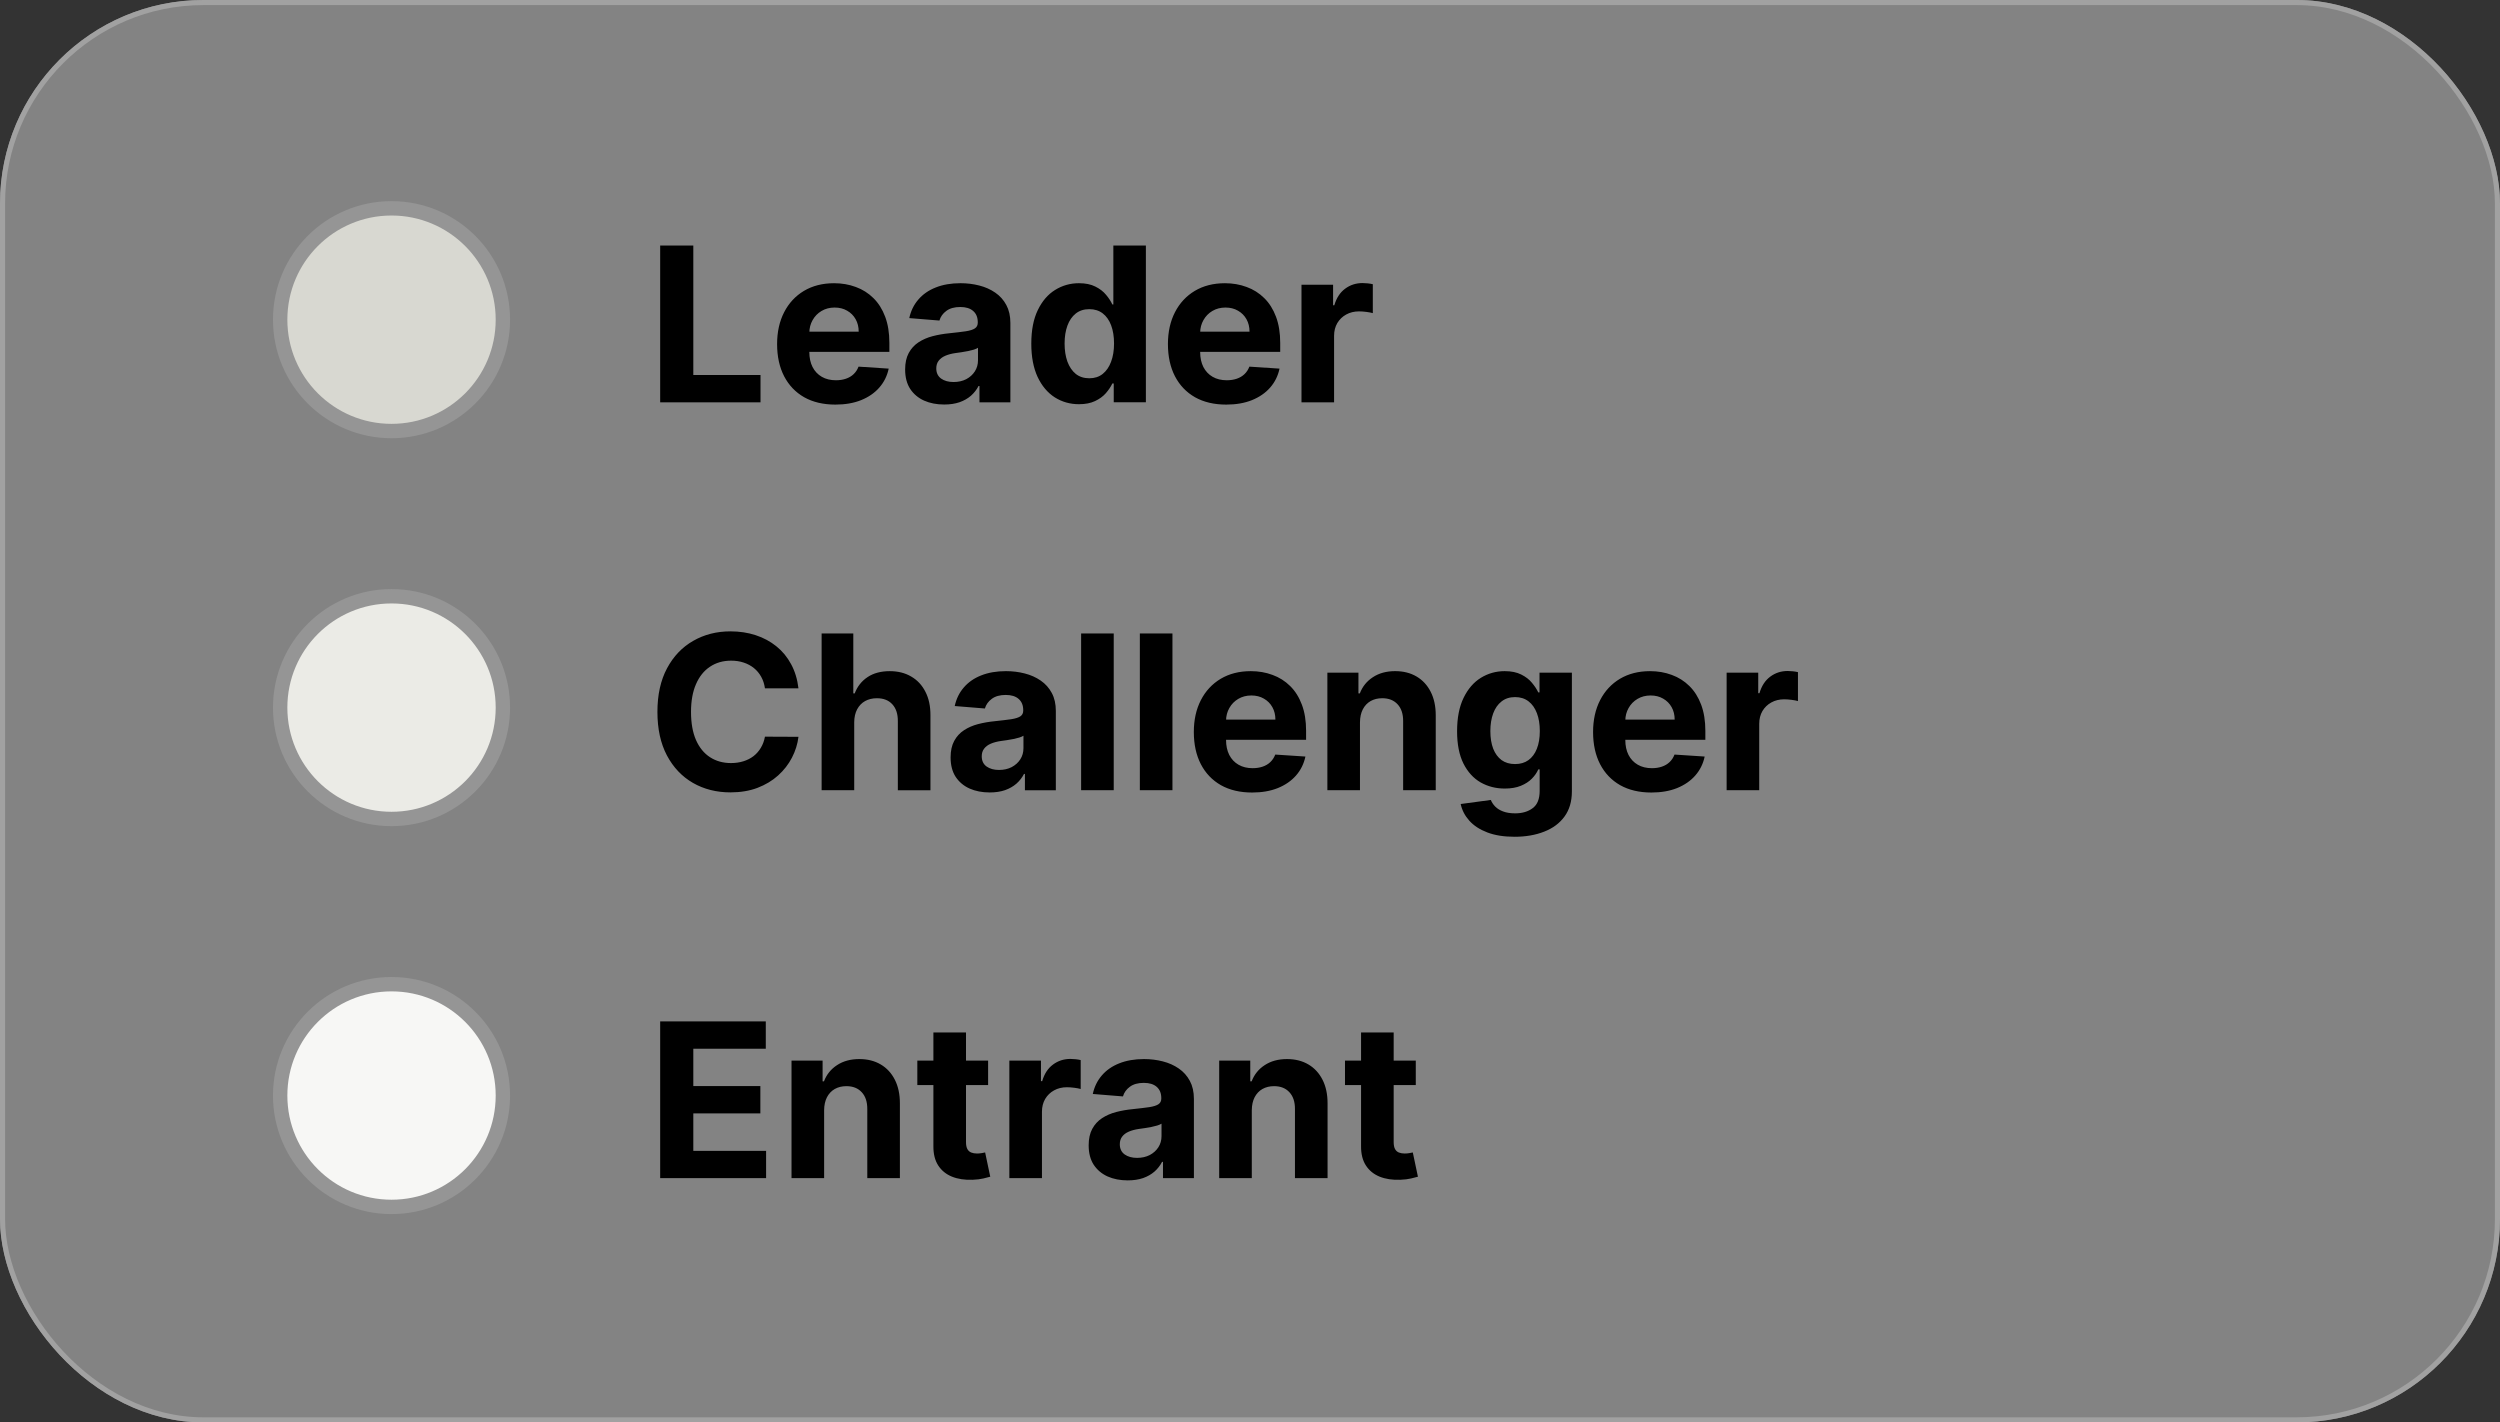
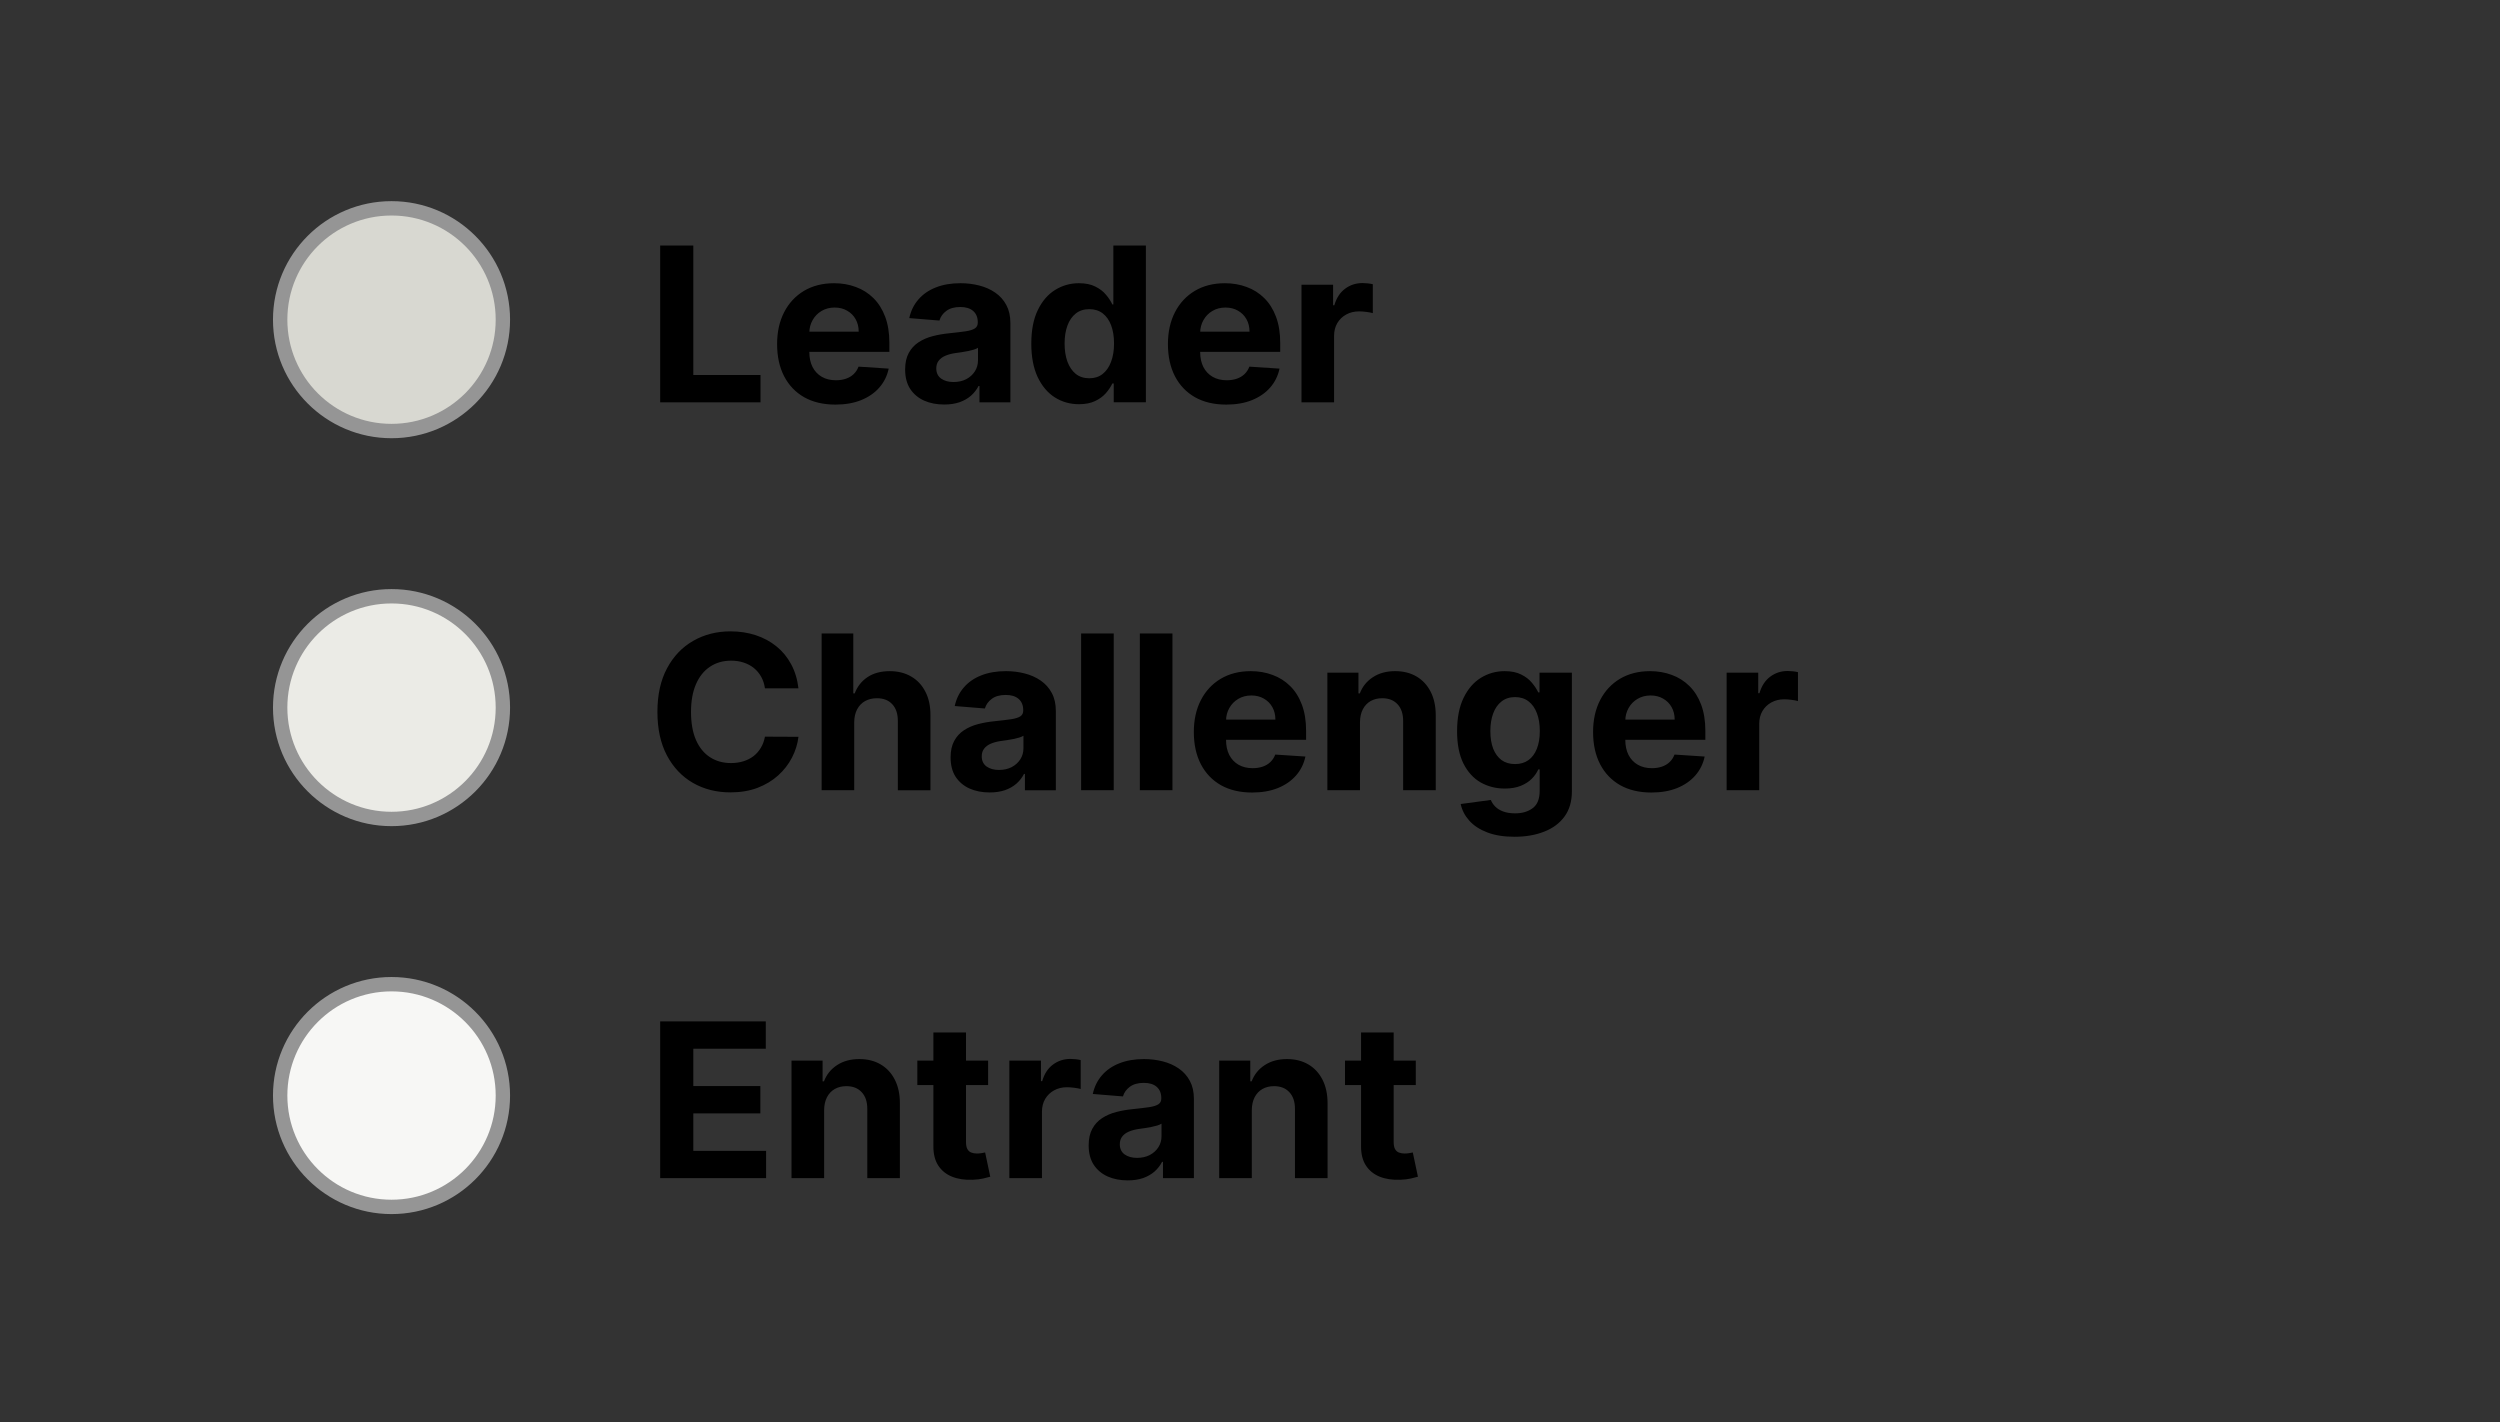
<svg xmlns="http://www.w3.org/2000/svg" id="Layer_1" width="348" height="198" viewBox="0 0 348 198">
  <rect x="0" y="0" width="348" height="198" fill="#333333" stroke="none" />
  <defs>
    <style>.cls-1{fill:#d8d8d1;}.cls-1,.cls-2,.cls-3{stroke:#959595;stroke-width:2px;}.cls-2{fill:#ebebe6;}.cls-3{fill:#f7f7f5;}.cls-4{fill:rgba(250,250,250,.4);}.cls-5{fill:none;stroke:#a1a1a1;stroke-width:.708px;}</style>
  </defs>
-   <rect class="cls-4" width="348" height="198" rx="28.332" ry="28.332" />
-   <rect class="cls-5" x=".354" y=".354" width="347.292" height="197.292" rx="27.978" ry="27.978" />
  <path d="M91.896,56v-21.818h4.613v18.015h9.354v3.803h-13.967ZM116.29,56.32c-1.683,0-3.132-.341-4.347-1.023-1.207-.689-2.137-1.662-2.791-2.919-.653-1.264-.98-2.759-.98-4.485,0-1.683.327-3.161.98-4.432.654-1.271,1.573-2.262,2.759-2.972,1.194-.71,2.593-1.065,4.198-1.065,1.079,0,2.084.174,3.015.522.937.341,1.754.856,2.45,1.545.703.689,1.25,1.555,1.641,2.599.39,1.037.586,2.251.586,3.643v1.246h-13.818v-2.812h9.546c0-.653-.142-1.232-.427-1.736-.284-.504-.678-.898-1.182-1.183-.497-.291-1.076-.437-1.737-.437-.689,0-1.299.16-1.832.479-.526.312-.937.735-1.236,1.268-.298.526-.451,1.111-.458,1.758v2.674c0,.81.149,1.509.448,2.099.305.59.735,1.044,1.289,1.364s1.211.479,1.971.479c.504,0,.965-.071,1.384-.213.42-.142.778-.355,1.076-.639.299-.284.526-.632.682-1.044l4.198.277c-.213,1.008-.65,1.889-1.311,2.642-.653.746-1.498,1.328-2.535,1.747-1.03.412-2.22.618-3.569.618ZM131.428,56.309c-1.044,0-1.974-.181-2.791-.543-.817-.369-1.463-.913-1.939-1.63-.468-.725-.703-1.627-.703-2.706,0-.909.167-1.673.501-2.291.334-.618.788-1.115,1.364-1.492.575-.376,1.228-.66,1.96-.852.738-.192,1.513-.327,2.322-.405.952-.099,1.719-.192,2.301-.277.583-.092,1.005-.227,1.268-.405.263-.178.394-.44.394-.788v-.064c0-.675-.213-1.197-.639-1.566-.419-.369-1.016-.554-1.79-.554-.816,0-1.466.181-1.949.543-.483.355-.803.803-.959,1.342l-4.198-.341c.214-.994.633-1.854,1.258-2.578.625-.732,1.431-1.293,2.418-1.683.994-.398,2.145-.597,3.452-.597.909,0,1.779.106,2.61.32.838.213,1.58.543,2.226.991.654.447,1.169,1.023,1.545,1.726.376.696.565,1.531.565,2.504v11.037h-4.304v-2.269h-.128c-.263.511-.615.962-1.055,1.353-.44.384-.969.685-1.587.905-.618.213-1.332.32-2.142.32ZM132.728,53.177c.668,0,1.257-.131,1.769-.394.511-.27.912-.632,1.203-1.087.292-.455.437-.969.437-1.545v-1.736c-.142.092-.337.177-.586.256-.241.071-.515.138-.82.202-.305.057-.611.11-.916.16-.306.043-.583.082-.831.117-.533.078-.998.202-1.396.373-.397.171-.706.401-.927.693-.22.284-.33.639-.33,1.065,0,.618.224,1.09.671,1.417.455.32,1.03.479,1.726.479ZM150.194,56.266c-1.242,0-2.368-.32-3.377-.959-1.001-.646-1.797-1.594-2.386-2.844-.582-1.257-.874-2.798-.874-4.624,0-1.875.302-3.434.906-4.677.604-1.25,1.406-2.184,2.408-2.802,1.008-.625,2.112-.938,3.313-.938.916,0,1.679.156,2.29.469.618.305,1.115.689,1.492,1.151.383.455.674.902.873,1.342h.139v-8.203h4.528v21.818h-4.475v-2.621h-.192c-.213.455-.515.905-.905,1.353-.384.44-.884.806-1.502,1.097-.611.291-1.357.437-2.238.437ZM151.633,52.655c.731,0,1.349-.199,1.853-.597.512-.405.902-.969,1.172-1.694.277-.724.416-1.573.416-2.546s-.135-1.818-.405-2.535c-.27-.717-.661-1.271-1.172-1.662-.511-.391-1.133-.586-1.864-.586-.746,0-1.375.202-1.886.607-.511.405-.898.966-1.161,1.683-.263.717-.394,1.548-.394,2.493,0,.952.131,1.793.394,2.525.27.725.657,1.293,1.161,1.705.511.405,1.14.607,1.886.607ZM170.694,56.32c-1.683,0-3.132-.341-4.346-1.023-1.208-.689-2.138-1.662-2.792-2.919-.653-1.264-.98-2.759-.98-4.485,0-1.683.327-3.161.98-4.432.654-1.271,1.574-2.262,2.76-2.972,1.193-.71,2.592-1.065,4.197-1.065,1.08,0,2.085.174,3.015.522.938.341,1.754.856,2.45,1.545.703.689,1.25,1.555,1.641,2.599.391,1.037.586,2.251.586,3.643v1.246h-13.818v-2.812h9.546c0-.653-.142-1.232-.426-1.736s-.679-.898-1.183-1.183c-.497-.291-1.076-.437-1.736-.437-.689,0-1.3.16-1.833.479-.525.312-.937.735-1.235,1.268-.299.526-.451,1.111-.459,1.758v2.674c0,.81.15,1.509.448,2.099.305.59.735,1.044,1.289,1.364s1.211.479,1.971.479c.504,0,.966-.071,1.385-.213.419-.142.777-.355,1.076-.639.298-.284.525-.632.682-1.044l4.197.277c-.213,1.008-.65,1.889-1.31,2.642-.654.746-1.499,1.328-2.536,1.747-1.03.412-2.219.618-3.569.618ZM181.167,56v-16.364h4.399v2.855h.171c.298-1.016.799-1.783,1.502-2.301.703-.525,1.513-.788,2.429-.788.227,0,.472.014.735.043s.494.068.693.117v4.027c-.214-.064-.508-.121-.885-.171-.376-.05-.721-.074-1.033-.074-.668,0-1.264.145-1.79.437-.518.284-.93.682-1.236,1.193-.298.511-.447,1.101-.447,1.768v9.258h-4.538Z" />
  <path d="M111.147,95.82h-4.666c-.085-.604-.259-1.14-.522-1.609-.263-.476-.6-.881-1.012-1.214-.412-.334-.888-.59-1.428-.767-.532-.177-1.111-.266-1.736-.266-1.13,0-2.113.281-2.951.842-.838.554-1.488,1.364-1.95,2.429-.462,1.058-.693,2.344-.693,3.857,0,1.555.231,2.862.693,3.92.469,1.059,1.122,1.858,1.96,2.397.838.54,1.808.81,2.909.81.618,0,1.189-.082,1.715-.245.533-.163,1.005-.401,1.417-.714.412-.319.753-.706,1.023-1.161.277-.455.468-.973.575-1.555l4.666.021c-.121,1.001-.423,1.967-.906,2.898-.475.923-1.118,1.75-1.928,2.482-.802.724-1.761,1.3-2.876,1.726-1.108.419-2.362.628-3.761.628-1.946,0-3.686-.44-5.22-1.321-1.527-.88-2.734-2.155-3.622-3.824-.881-1.669-1.321-3.69-1.321-6.062,0-2.379.447-4.403,1.342-6.072.895-1.669,2.109-2.94,3.643-3.814,1.534-.881,3.26-1.321,5.177-1.321,1.264,0,2.436.178,3.516.533,1.086.355,2.049.874,2.887,1.555.838.675,1.52,1.502,2.045,2.482.533.98.874,2.102,1.023,3.366ZM118.908,100.54v9.46h-4.538v-21.818h4.41v8.342h.192c.369-.966.966-1.722,1.79-2.269.824-.554,1.857-.831,3.1-.831,1.136,0,2.127.249,2.972.746.852.49,1.513,1.197,1.982,2.12.476.916.71,2.014.703,3.292v10.419h-4.539v-9.609c.008-1.009-.248-1.794-.767-2.355-.511-.561-1.228-.842-2.152-.842-.617,0-1.164.131-1.64.394-.469.263-.838.646-1.108,1.151-.263.497-.398,1.097-.405,1.801ZM137.757,110.309c-1.044,0-1.975-.181-2.792-.543-.816-.37-1.463-.913-1.939-1.63-.468-.725-.703-1.627-.703-2.706,0-.909.167-1.673.501-2.291.334-.618.788-1.115,1.364-1.491.575-.377,1.228-.661,1.96-.853.739-.191,1.513-.326,2.322-.404.952-.1,1.719-.192,2.301-.277.583-.093,1.005-.228,1.268-.405.263-.178.394-.44.394-.788v-.064c0-.675-.213-1.197-.639-1.566-.419-.369-1.015-.554-1.79-.554-.816,0-1.466.181-1.949.543-.483.355-.803.803-.959,1.342l-4.197-.341c.213-.994.632-1.854,1.257-2.578.625-.732,1.431-1.293,2.418-1.683.994-.398,2.145-.597,3.452-.597.909,0,1.779.106,2.61.32.838.213,1.58.543,2.226.991.654.447,1.169,1.023,1.545,1.726.377.696.565,1.531.565,2.504v11.037h-4.304v-2.269h-.128c-.263.511-.614.962-1.055,1.353-.44.383-.969.685-1.587.905-.618.213-1.332.32-2.141.32ZM139.056,107.177c.668,0,1.257-.132,1.769-.394.511-.27.912-.632,1.204-1.087.291-.455.436-.969.436-1.545v-1.736c-.142.092-.337.177-.586.255-.241.071-.514.139-.82.203-.305.057-.611.11-.916.16-.305.042-.582.081-.831.117-.533.078-.998.202-1.396.373-.397.17-.706.401-.926.692-.221.284-.331.639-.331,1.066,0,.617.224,1.09.671,1.416.455.32,1.03.48,1.726.48ZM155.031,88.182v21.818h-4.538v-21.818h4.538ZM163.205,88.182v21.818h-4.538v-21.818h4.538ZM174.298,110.32c-1.683,0-3.132-.341-4.347-1.023-1.207-.689-2.138-1.662-2.791-2.919-.653-1.264-.98-2.759-.98-4.485,0-1.683.327-3.161.98-4.432s1.573-2.262,2.759-2.972c1.193-.71,2.593-1.065,4.198-1.065,1.079,0,2.084.174,3.015.522.937.341,1.754.856,2.45,1.545.703.689,1.25,1.555,1.64,2.599.391,1.037.586,2.252.586,3.643v1.246h-13.817v-2.812h9.545c0-.653-.142-1.232-.426-1.737-.284-.504-.678-.898-1.182-1.183-.497-.291-1.076-.437-1.737-.437-.689,0-1.299.16-1.832.479-.526.312-.938.735-1.236,1.268-.298.526-.451,1.111-.458,1.758v2.674c0,.81.149,1.509.447,2.099.306.589.735,1.044,1.289,1.363.554.32,1.211.48,1.971.48.505,0,.966-.071,1.385-.213.419-.142.778-.355,1.076-.639.299-.285.526-.633.682-1.044l4.198.276c-.214,1.009-.65,1.89-1.311,2.643-.653.745-1.498,1.328-2.535,1.747-1.03.412-2.22.618-3.569.618ZM189.308,100.54v9.46h-4.538v-16.364h4.325v2.887h.192c.362-.952.97-1.704,1.822-2.259.852-.561,1.885-.842,3.1-.842,1.136,0,2.127.249,2.972.746.845.497,1.502,1.207,1.971,2.131.469.916.703,2.01.703,3.281v10.419h-4.538v-9.609c.007-1.002-.249-1.783-.767-2.344-.519-.568-1.232-.852-2.141-.852-.611,0-1.151.131-1.62.394-.461.263-.824.646-1.086,1.151-.256.497-.387,1.097-.395,1.801ZM210.804,116.477c-1.47,0-2.73-.202-3.782-.607-1.044-.398-1.875-.941-2.493-1.63-.617-.689-1.019-1.463-1.203-2.322l4.197-.565c.128.327.33.632.607.916.277.284.643.512,1.098.682.461.178,1.022.266,1.683.266.987,0,1.8-.241,2.439-.724.647-.476.97-1.275.97-2.397v-2.994h-.192c-.199.455-.497.885-.895,1.289-.397.405-.909.735-1.534.991-.625.256-1.371.384-2.237.384-1.229,0-2.347-.284-3.356-.853-1.001-.575-1.8-1.452-2.397-2.631-.589-1.186-.884-2.685-.884-4.496,0-1.853.302-3.402.905-4.645.604-1.243,1.407-2.173,2.408-2.791,1.009-.618,2.113-.927,3.313-.927.917,0,1.684.156,2.301.469.618.305,1.116.689,1.492,1.151.383.455.678.902.884,1.342h.171v-2.748h4.506v16.524c0,1.392-.341,2.557-1.023,3.494-.682.938-1.626,1.641-2.833,2.109-1.201.476-2.582.714-4.145.714ZM210.9,106.357c.732,0,1.35-.182,1.854-.544.511-.369.902-.895,1.172-1.576.277-.689.415-1.513.415-2.472s-.135-1.79-.405-2.493c-.269-.71-.66-1.261-1.171-1.651-.512-.391-1.133-.586-1.865-.586-.746,0-1.374.202-1.885.607-.512.398-.899.952-1.162,1.662-.262.71-.394,1.531-.394,2.461,0,.945.132,1.761.394,2.45.27.682.657,1.211,1.162,1.588.511.369,1.139.554,1.885.554ZM229.874,110.32c-1.683,0-3.132-.341-4.347-1.023-1.207-.689-2.137-1.662-2.791-2.919-.653-1.264-.98-2.759-.98-4.485,0-1.683.327-3.161.98-4.432.654-1.271,1.573-2.262,2.759-2.972,1.194-.71,2.593-1.065,4.198-1.065,1.079,0,2.084.174,3.015.522.937.341,1.754.856,2.45,1.545.703.689,1.25,1.555,1.641,2.599.39,1.037.586,2.252.586,3.643v1.246h-13.818v-2.812h9.546c0-.653-.142-1.232-.427-1.737-.284-.504-.678-.898-1.182-1.183-.497-.291-1.076-.437-1.737-.437-.689,0-1.299.16-1.832.479-.526.312-.937.735-1.236,1.268-.298.526-.451,1.111-.458,1.758v2.674c0,.81.149,1.509.448,2.099.305.589.735,1.044,1.289,1.363.554.32,1.211.48,1.971.48.504,0,.965-.071,1.384-.213.419-.142.778-.355,1.076-.639.299-.285.526-.633.682-1.044l4.198.276c-.213,1.009-.65,1.89-1.311,2.643-.653.745-1.498,1.328-2.535,1.747-1.03.412-2.22.618-3.569.618ZM240.346,110v-16.364h4.4v2.855h.171c.298-1.016.799-1.783,1.502-2.301.703-.525,1.512-.788,2.429-.788.227,0,.472.014.735.043.263.028.493.068.692.117v4.027c-.213-.064-.508-.121-.884-.171-.376-.05-.721-.074-1.033-.074-.668,0-1.265.145-1.79.437-.519.284-.931.682-1.236,1.193-.298.511-.447,1.101-.447,1.768v9.258h-4.539Z" />
  <path d="M91.896,164v-21.818h14.702v3.803h-10.089v5.199h9.333v3.803h-9.333v5.21h10.132v3.803h-14.745ZM114.719,154.54v9.46h-4.539v-16.364h4.326v2.887h.191c.362-.951.97-1.704,1.822-2.258.852-.561,1.886-.842,3.1-.842,1.137,0,2.127.249,2.972.746.846.497,1.503,1.207,1.971,2.131.469.916.703,2.01.703,3.281v10.419h-4.538v-9.609c.007-1.002-.248-1.783-.767-2.344-.518-.568-1.232-.852-2.141-.852-.611,0-1.151.131-1.62.394-.461.263-.823.646-1.086,1.15-.256.498-.387,1.098-.394,1.801ZM137.546,147.636v3.409h-9.854v-3.409h9.854ZM129.929,143.716h4.538v15.256c0,.419.064.745.192.98.128.227.305.387.533.479.234.092.504.139.809.139.213,0,.427-.018.64-.054.213-.042.376-.074.49-.096l.713,3.378c-.227.071-.546.152-.958.245-.412.099-.913.159-1.502.181-1.094.042-2.053-.103-2.877-.437-.817-.334-1.452-.852-1.907-1.555-.454-.704-.678-1.591-.671-2.664v-15.852ZM140.502,164v-16.364h4.4v2.855h.171c.298-1.015.799-1.782,1.502-2.301.703-.525,1.513-.788,2.429-.788.227,0,.472.014.735.043.263.028.494.067.692.117v4.027c-.213-.064-.507-.121-.884-.171-.376-.049-.721-.074-1.033-.074-.668,0-1.264.145-1.79.437-.518.284-.93.681-1.236,1.193-.298.511-.447,1.101-.447,1.768v9.258h-4.539ZM156.975,164.309c-1.044,0-1.974-.181-2.791-.543-.817-.37-1.463-.913-1.939-1.63-.469-.725-.703-1.627-.703-2.706,0-.909.167-1.673.501-2.291.334-.618.788-1.115,1.363-1.491.576-.377,1.229-.661,1.961-.853.738-.191,1.512-.326,2.322-.404.952-.1,1.719-.192,2.301-.277.583-.093,1.005-.228,1.268-.405.263-.178.394-.441.394-.789v-.063c0-.675-.213-1.197-.639-1.567-.419-.369-1.016-.553-1.79-.553-.817,0-1.466.181-1.949.543-.483.355-.803.802-.959,1.342l-4.198-.341c.213-.994.632-1.853,1.257-2.578.625-.731,1.432-1.292,2.419-1.683.994-.398,2.145-.597,3.451-.597.91,0,1.78.107,2.611.32.838.213,1.58.543,2.226.991.654.447,1.168,1.022,1.545,1.726.376.696.565,1.53.565,2.503v11.037h-4.304v-2.269h-.128c-.263.511-.615.962-1.055,1.353-.44.383-.969.685-1.587.905-.618.213-1.332.32-2.142.32ZM158.275,161.177c.668,0,1.257-.132,1.769-.394.511-.27.912-.632,1.203-1.087.292-.455.437-.969.437-1.545v-1.736c-.142.092-.337.177-.586.255-.241.071-.515.139-.82.203-.306.057-.611.11-.916.16-.306.042-.583.081-.831.117-.533.078-.998.202-1.396.373-.398.17-.707.401-.927.692-.22.284-.33.639-.33,1.066,0,.617.224,1.09.671,1.416.455.32,1.03.48,1.726.48ZM174.25,154.54v9.46h-4.539v-16.364h4.326v2.887h.192c.362-.951.969-1.704,1.821-2.258.853-.561,1.886-.842,3.1-.842,1.137,0,2.128.249,2.973.746.845.497,1.502,1.207,1.971,2.131.468.916.703,2.01.703,3.281v10.419h-4.539v-9.609c.007-1.002-.248-1.783-.767-2.344-.518-.568-1.232-.852-2.141-.852-.611,0-1.151.131-1.619.394-.462.263-.824.646-1.087,1.15-.256.498-.387,1.098-.394,1.801ZM197.077,147.636v3.409h-9.854v-3.409h9.854ZM189.46,143.716h4.539v15.256c0,.419.064.745.191.98.128.227.306.387.533.479.234.092.504.139.81.139.213,0,.426-.018.639-.054.213-.042.376-.074.49-.096l.714,3.378c-.228.071-.547.152-.959.245-.412.099-.913.159-1.502.181-1.094.042-2.053-.103-2.877-.437-.816-.334-1.452-.852-1.907-1.555-.454-.704-.678-1.591-.671-2.664v-15.852Z" />
  <circle class="cls-1" cx="54.5" cy="44.5" r="15.5" />
  <circle class="cls-2" cx="54.5" cy="98.5" r="15.5" />
  <circle class="cls-3" cx="54.5" cy="152.5" r="15.5" />
</svg>